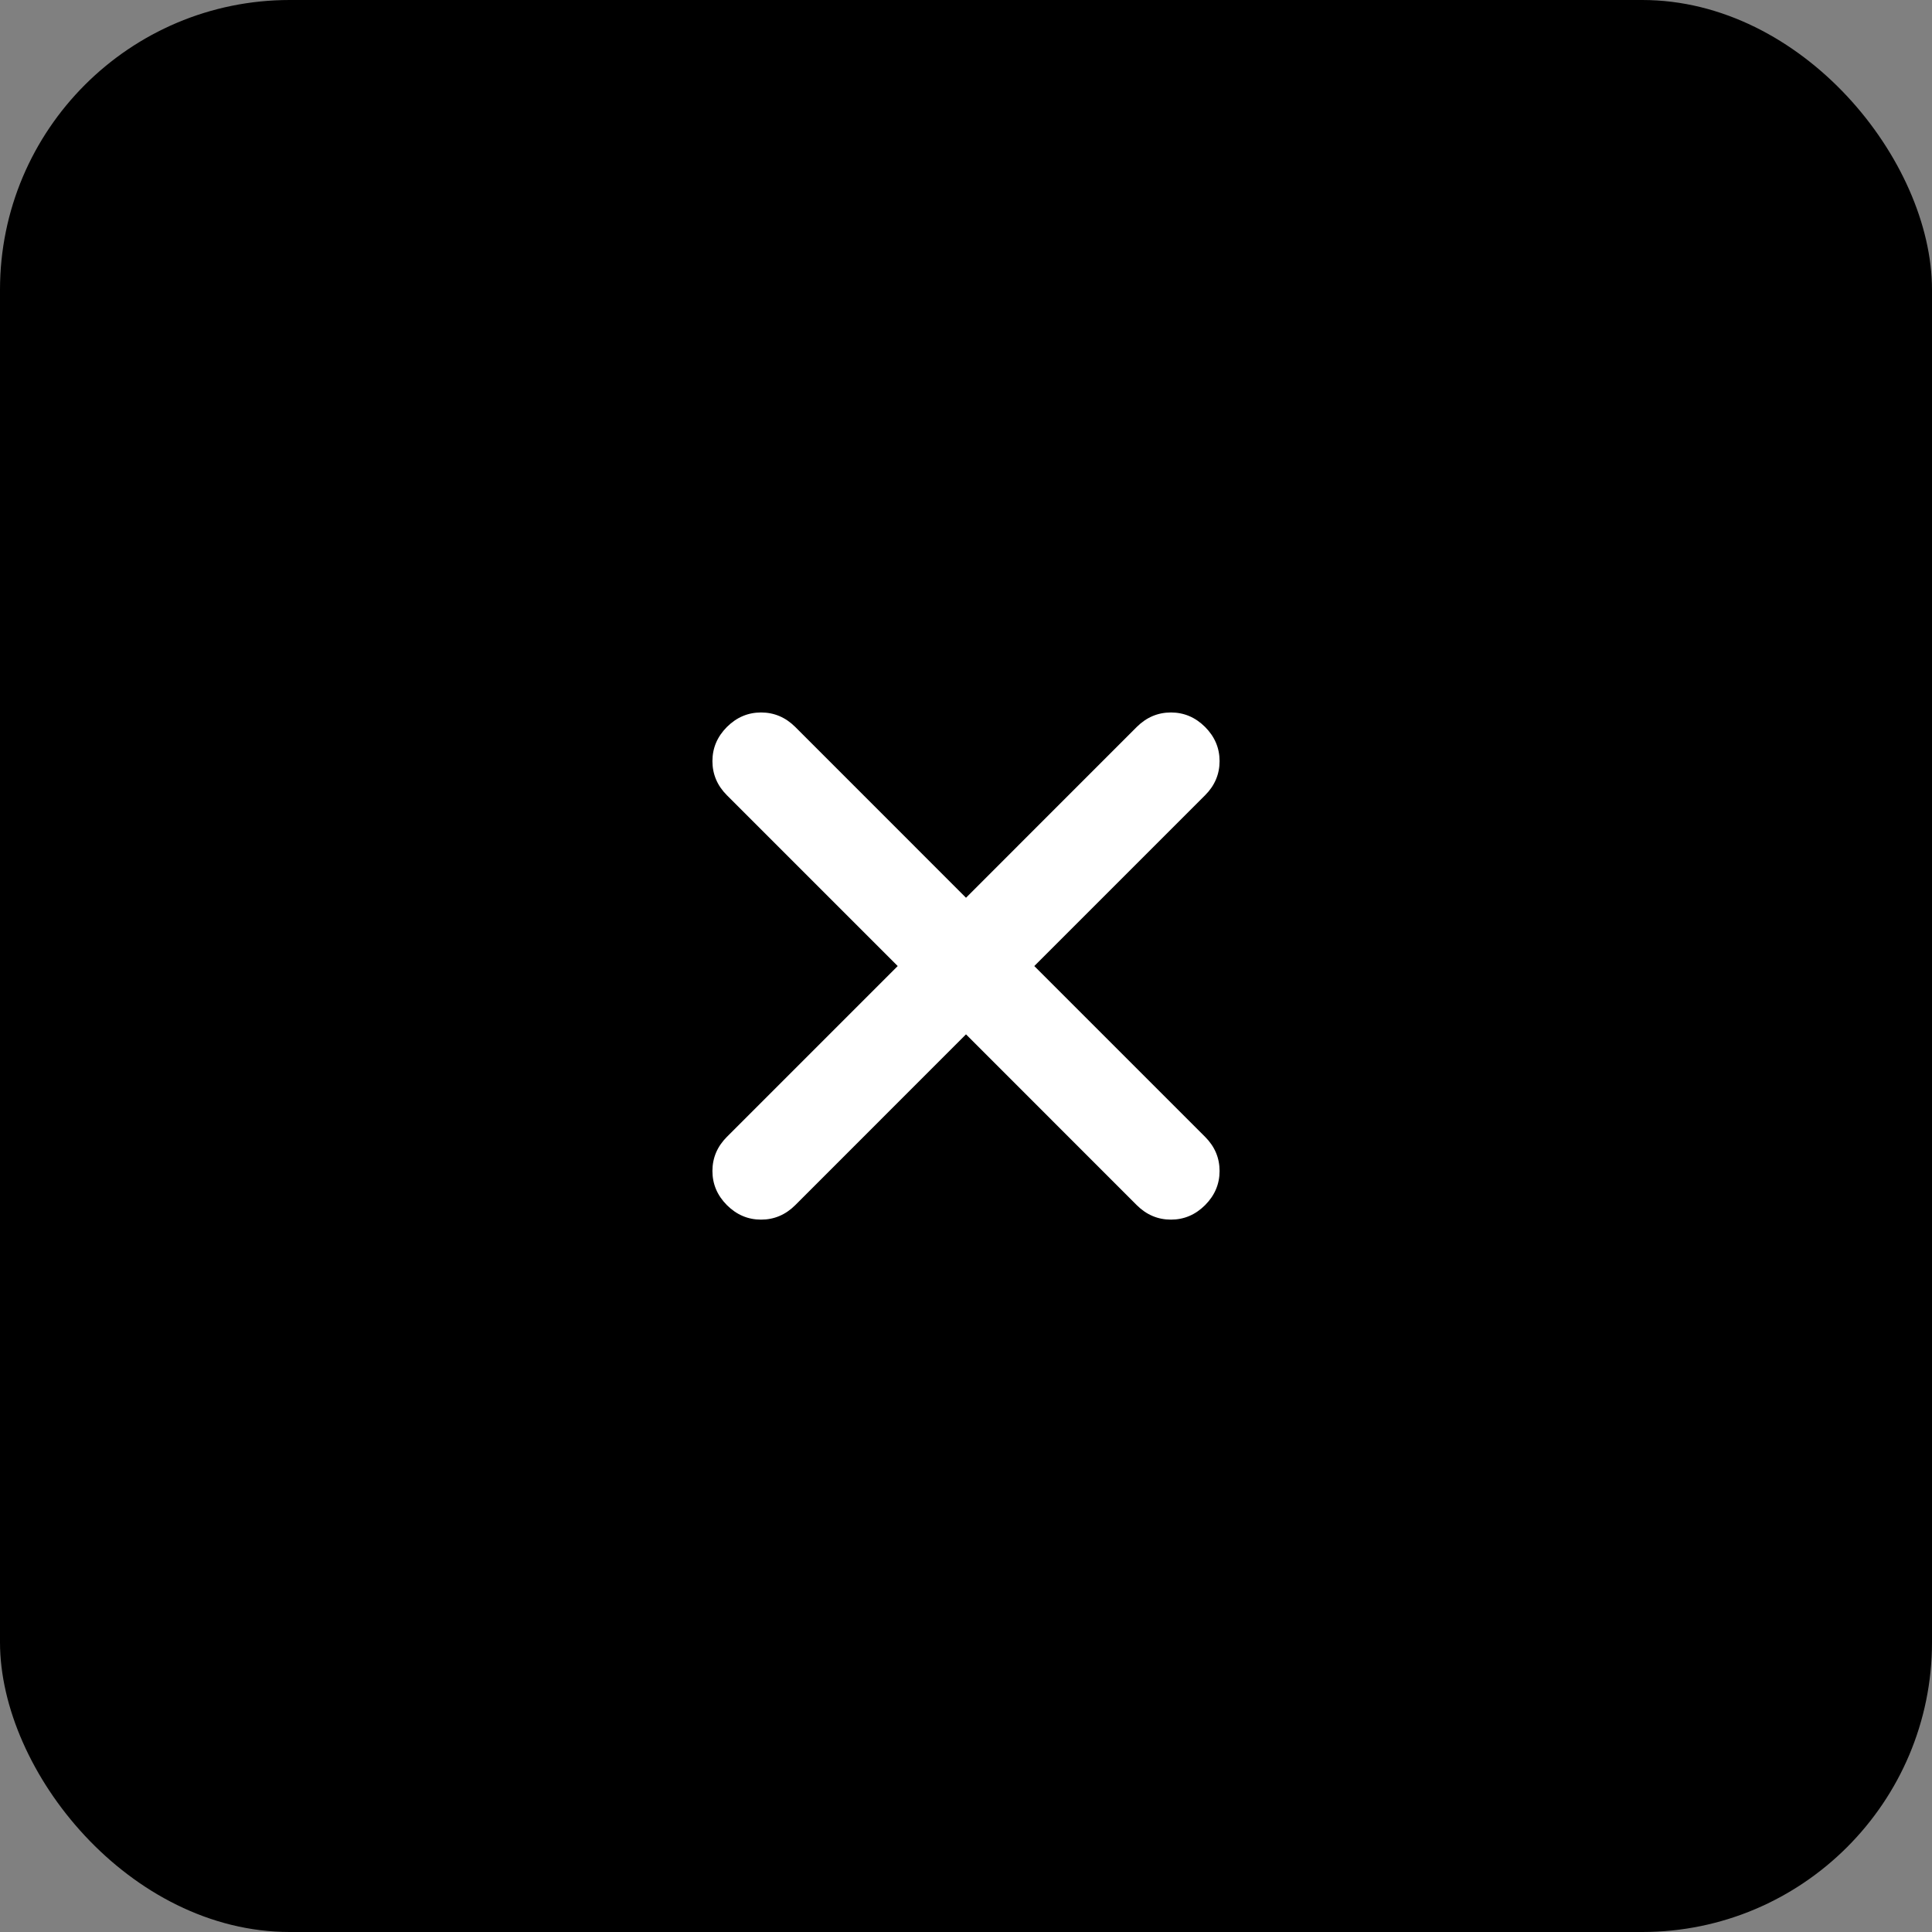
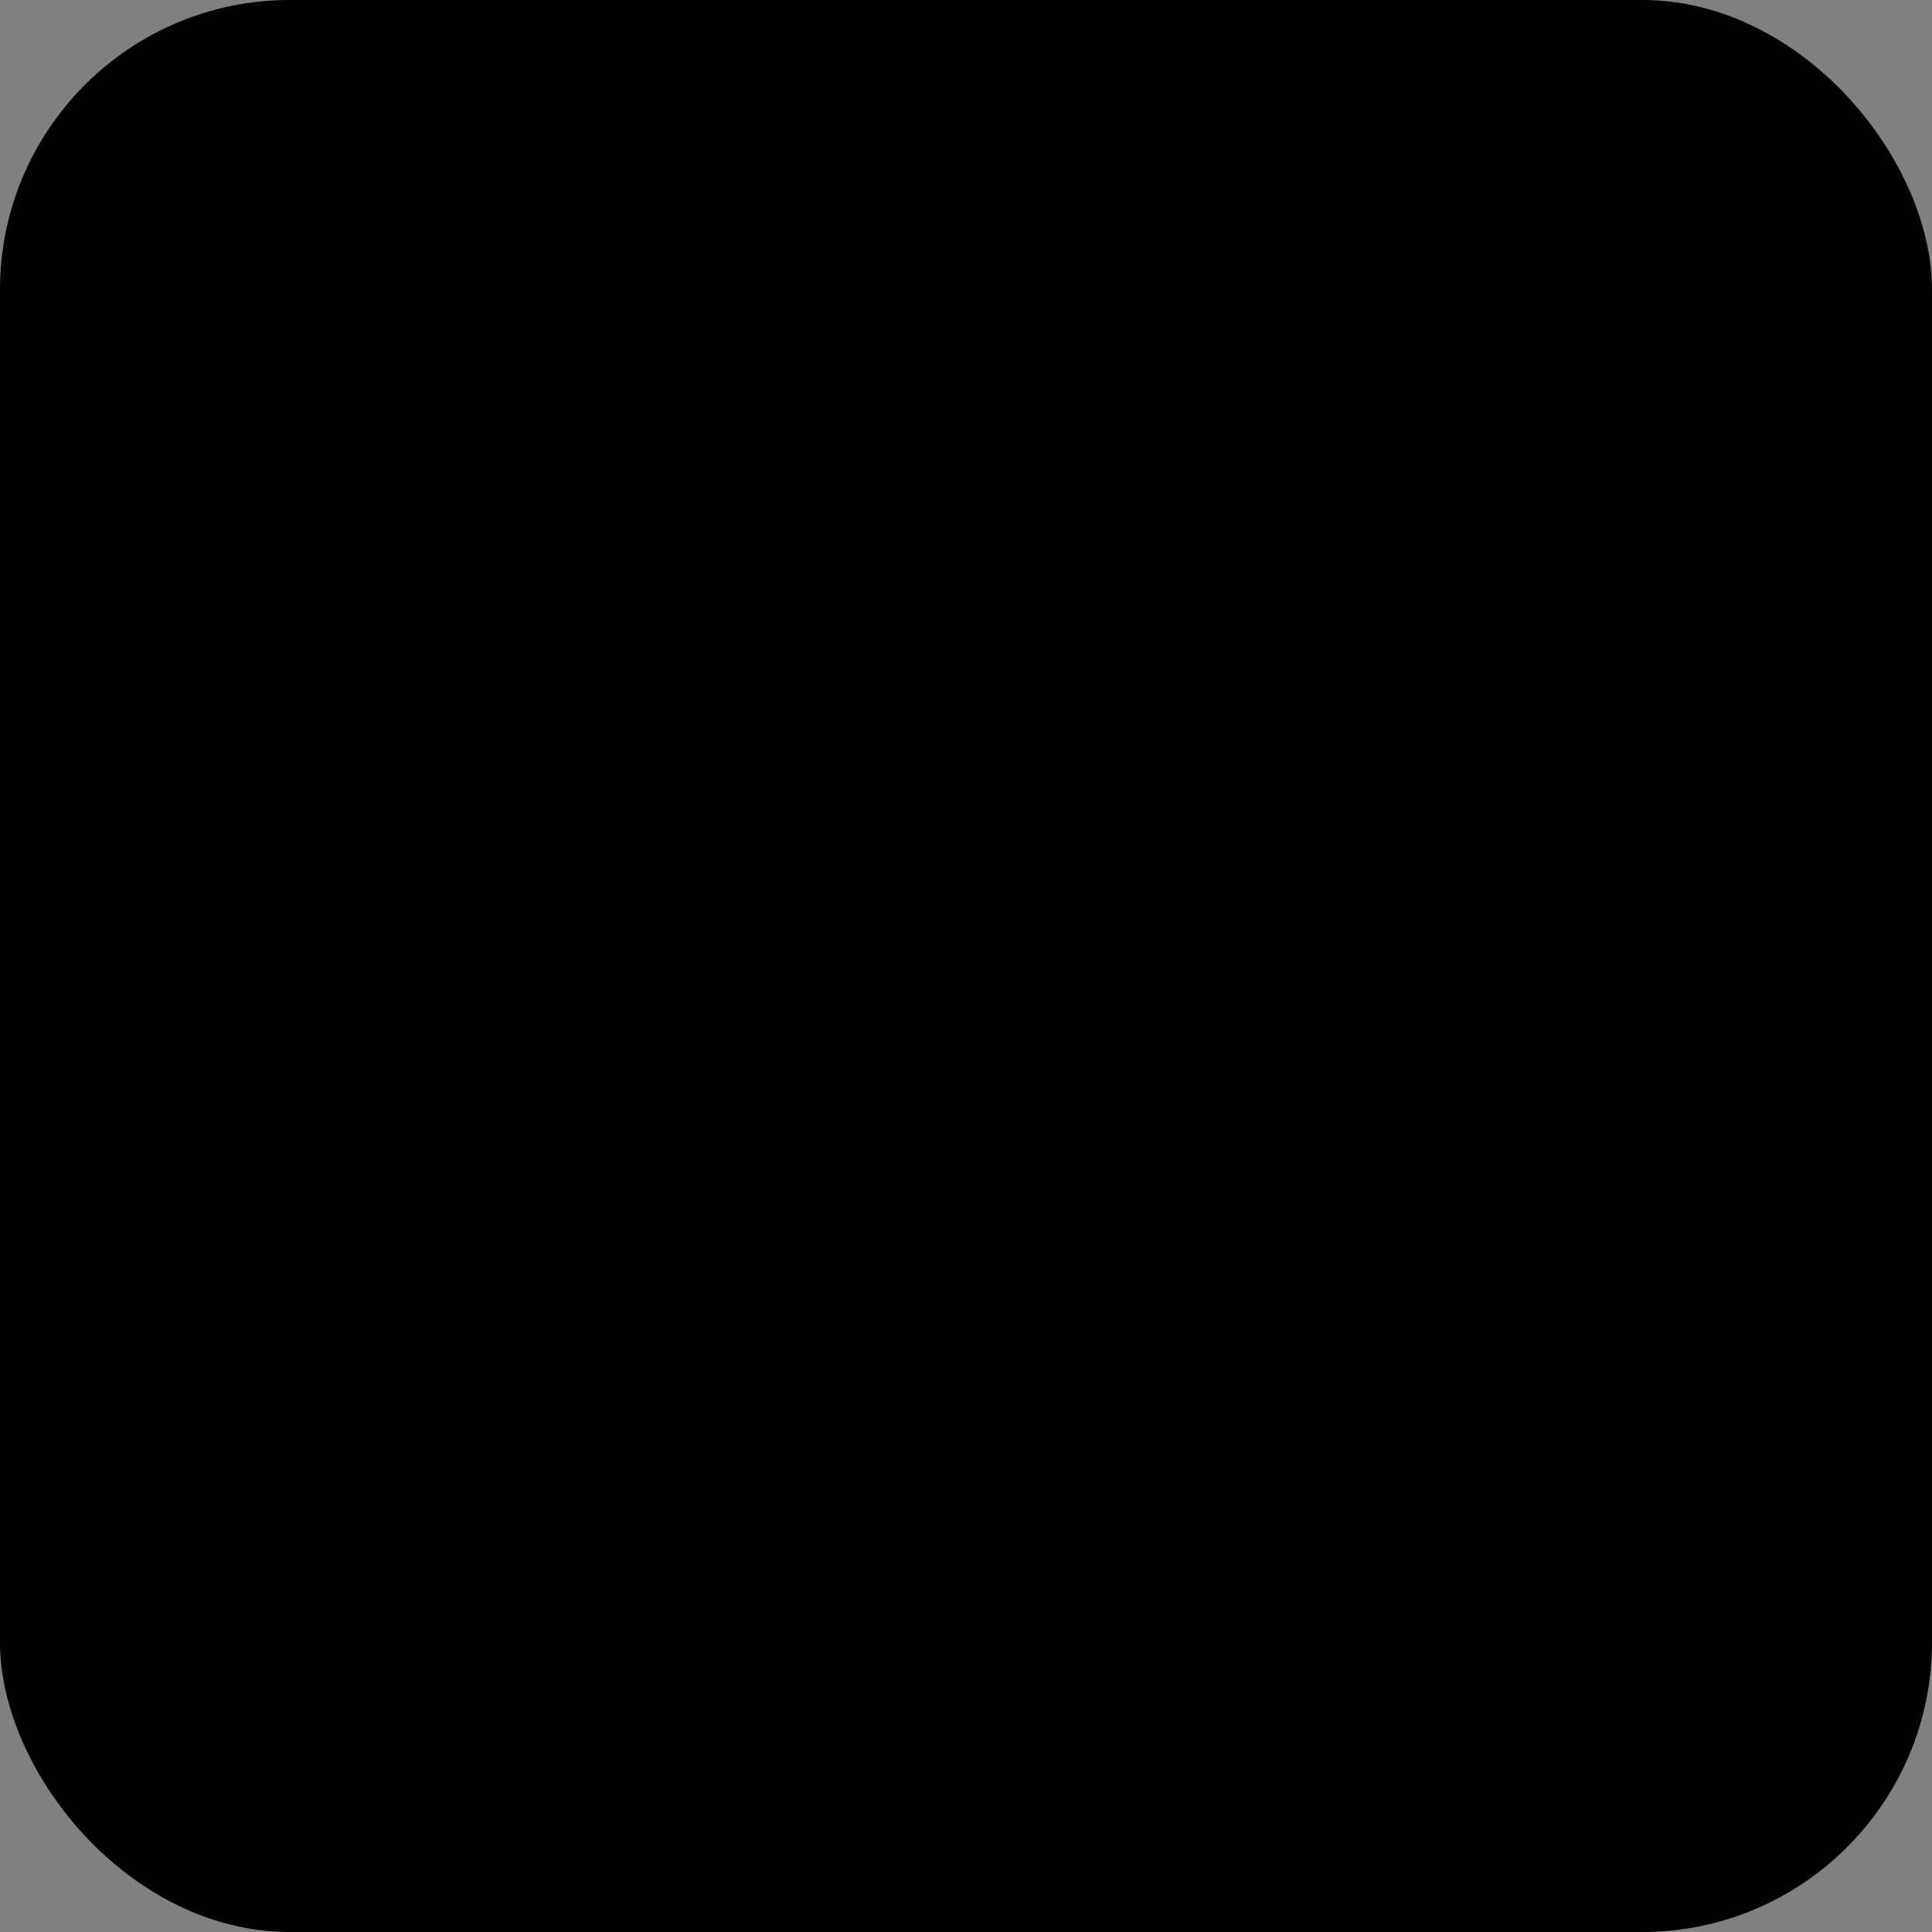
<svg xmlns="http://www.w3.org/2000/svg" width="40" height="40" viewBox="0 0 40 40" fill="none">
  <rect x="0" y="0" width="40" height="40" fill="#808080" stroke="none" />
  <rect width="40" height="40" rx="6" fill="black" />
  <mask id="mask0_7851_68315" style="mask-type:alpha" maskUnits="userSpaceOnUse" x="3" y="3" width="34" height="34">
-     <rect x="20" y="3.031" width="24" height="24" transform="rotate(45 20 3.031)" fill="white" />
-   </mask>
+     </mask>
  <g mask="url(#mask0_7851_68315)">
-     <path d="M18.586 20.001L15.05 16.465C14.85 16.265 14.75 16.029 14.75 15.758C14.75 15.487 14.85 15.252 15.05 15.051C15.251 14.851 15.486 14.751 15.757 14.751C16.028 14.751 16.264 14.851 16.465 15.051L20 18.587L23.535 15.051C23.736 14.851 23.972 14.751 24.243 14.751C24.514 14.751 24.749 14.851 24.95 15.051C25.15 15.252 25.25 15.487 25.25 15.758C25.25 16.029 25.15 16.265 24.95 16.465L21.414 20.001L24.95 23.537C25.15 23.737 25.25 23.973 25.25 24.244C25.25 24.515 25.15 24.75 24.95 24.951C24.749 25.151 24.514 25.251 24.243 25.251C23.972 25.251 23.736 25.151 23.535 24.951L20 21.415L16.465 24.951C16.264 25.151 16.028 25.251 15.757 25.251C15.486 25.251 15.251 25.151 15.05 24.951C14.85 24.75 14.75 24.515 14.75 24.244C14.75 23.973 14.85 23.737 15.05 23.537L18.586 20.001Z" fill="white" />
+     <path d="M18.586 20.001L15.05 16.465C14.85 16.265 14.75 16.029 14.75 15.758C14.75 15.487 14.85 15.252 15.05 15.051C15.251 14.851 15.486 14.751 15.757 14.751C16.028 14.751 16.264 14.851 16.465 15.051L20 18.587L23.535 15.051C23.736 14.851 23.972 14.751 24.243 14.751C24.514 14.751 24.749 14.851 24.95 15.051C25.15 15.252 25.25 15.487 25.25 15.758C25.25 16.029 25.15 16.265 24.95 16.465L21.414 20.001L24.95 23.537C25.15 23.737 25.25 23.973 25.25 24.244C25.25 24.515 25.15 24.75 24.95 24.951C24.749 25.151 24.514 25.251 24.243 25.251C23.972 25.251 23.736 25.151 23.535 24.951L20 21.415L16.465 24.951C15.486 25.251 15.251 25.151 15.05 24.951C14.85 24.75 14.75 24.515 14.75 24.244C14.75 23.973 14.85 23.737 15.05 23.537L18.586 20.001Z" fill="white" />
  </g>
</svg>